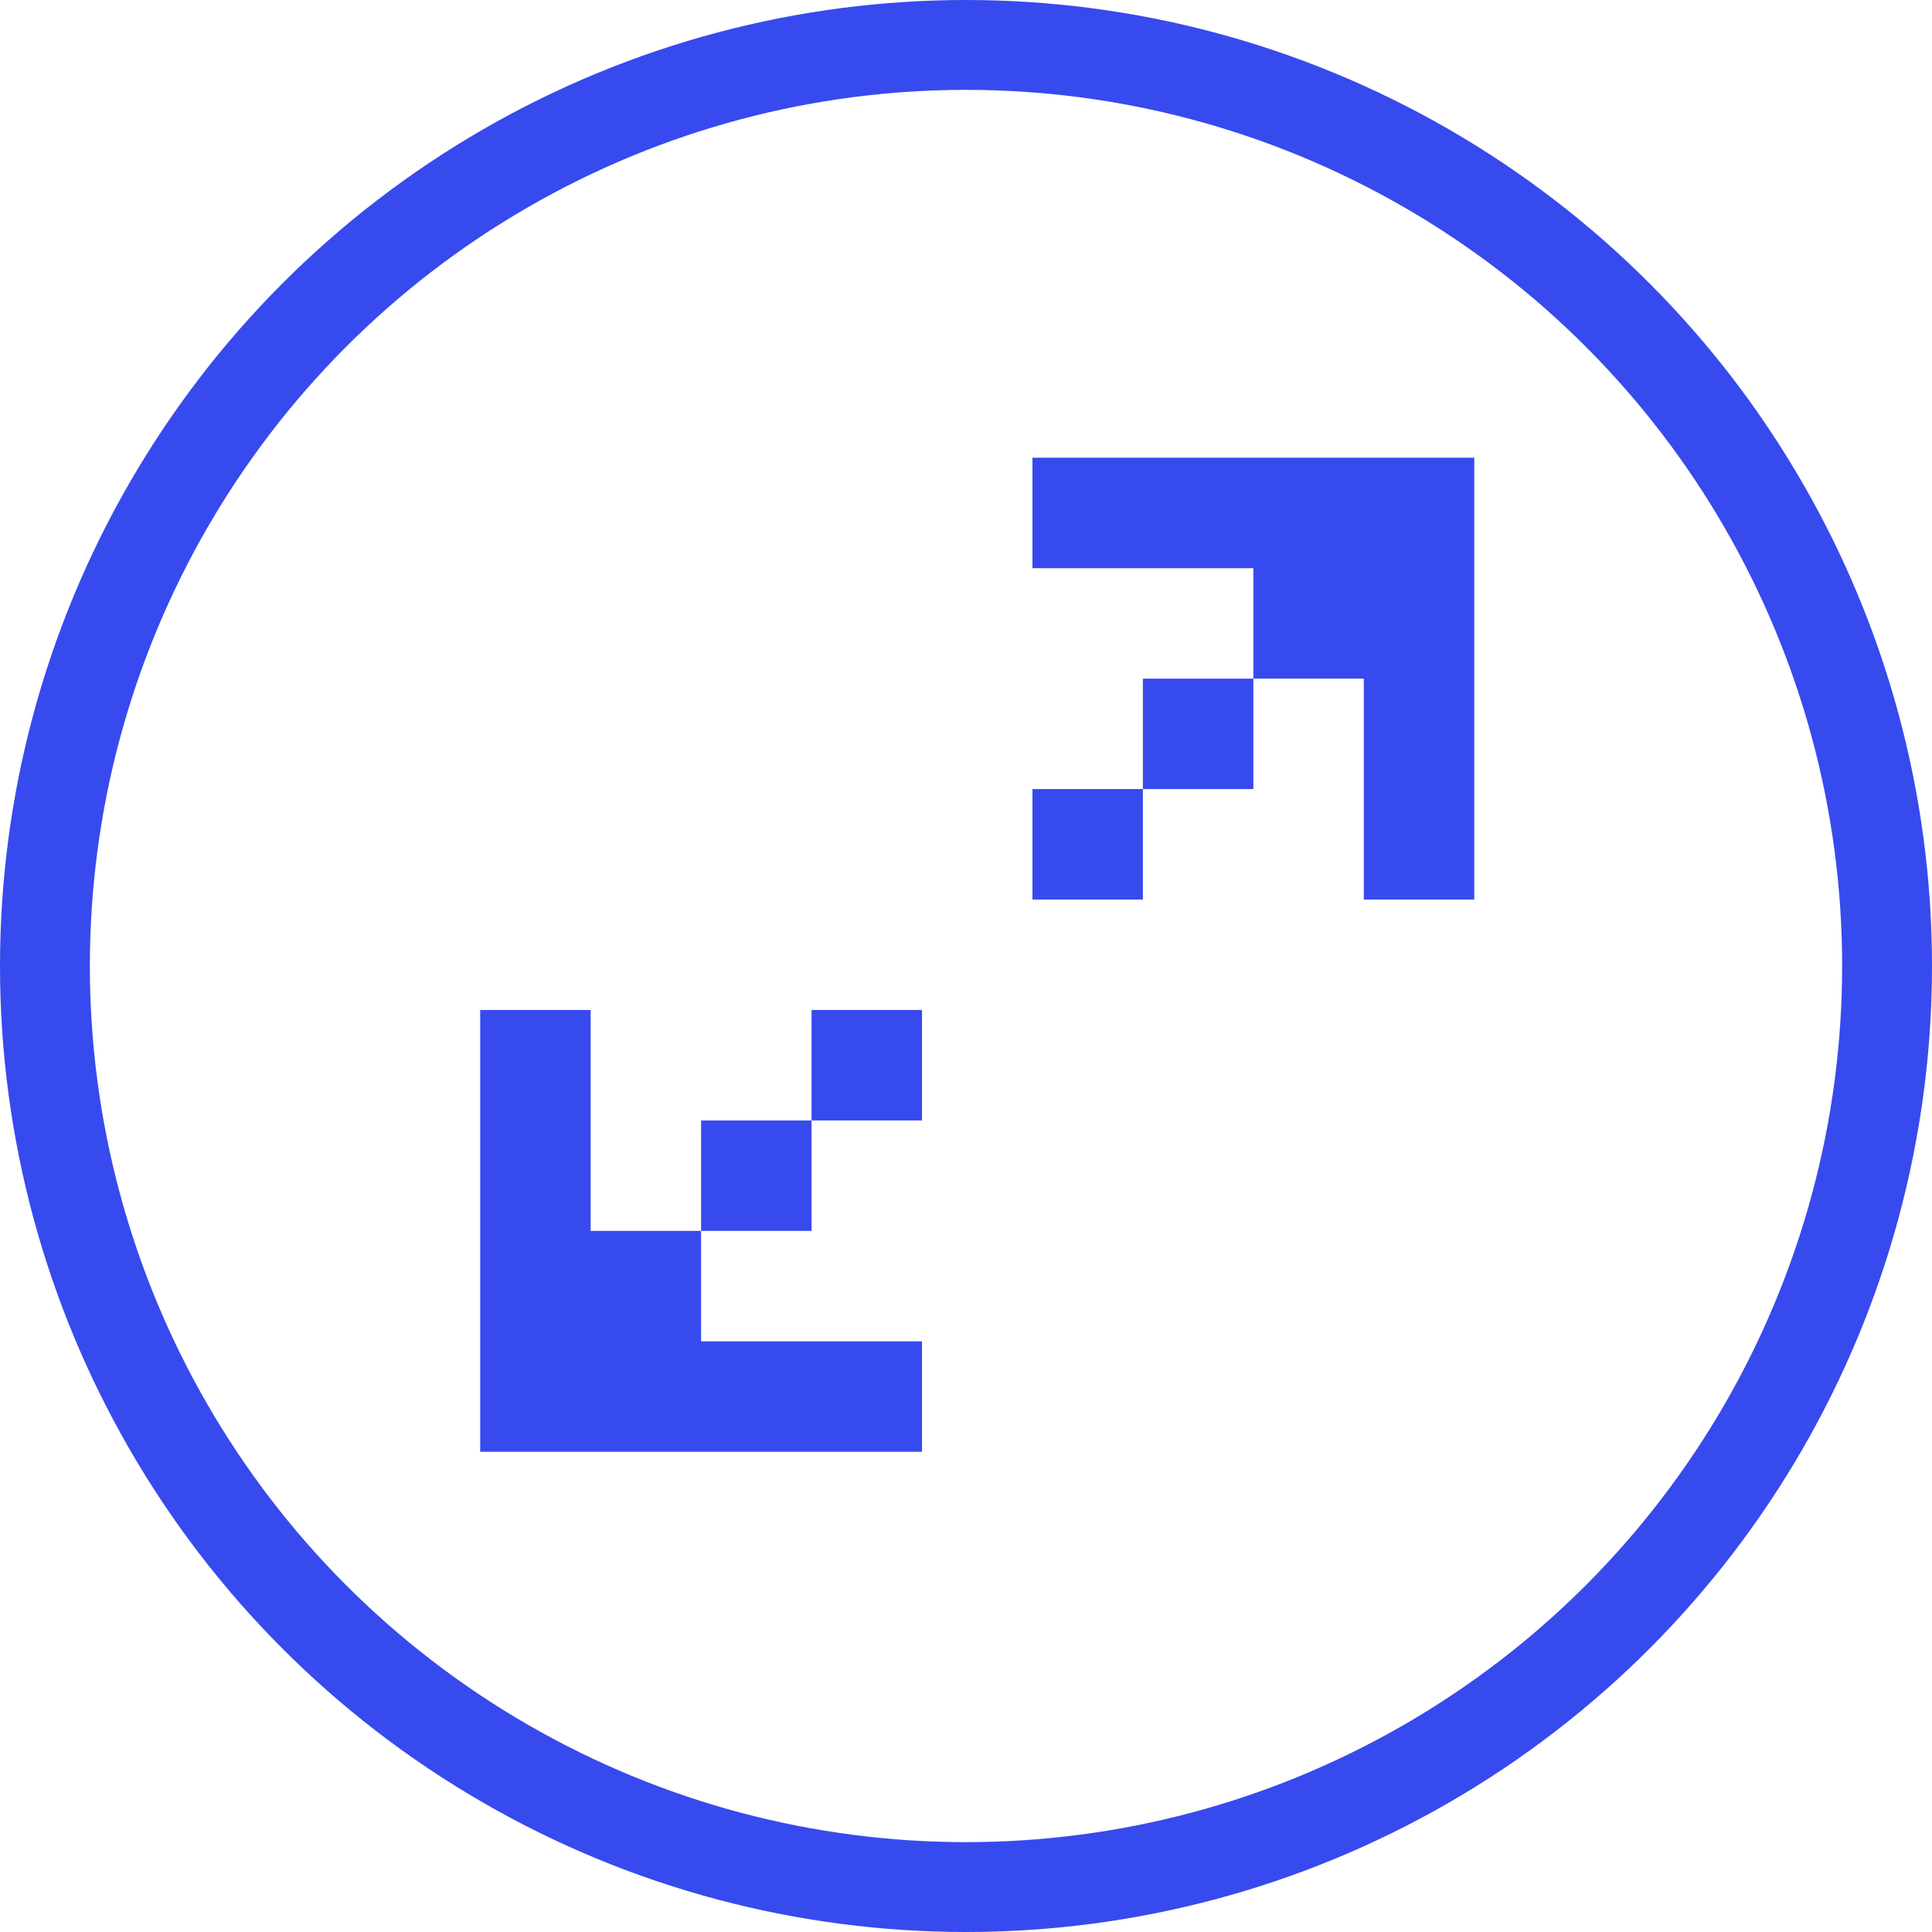
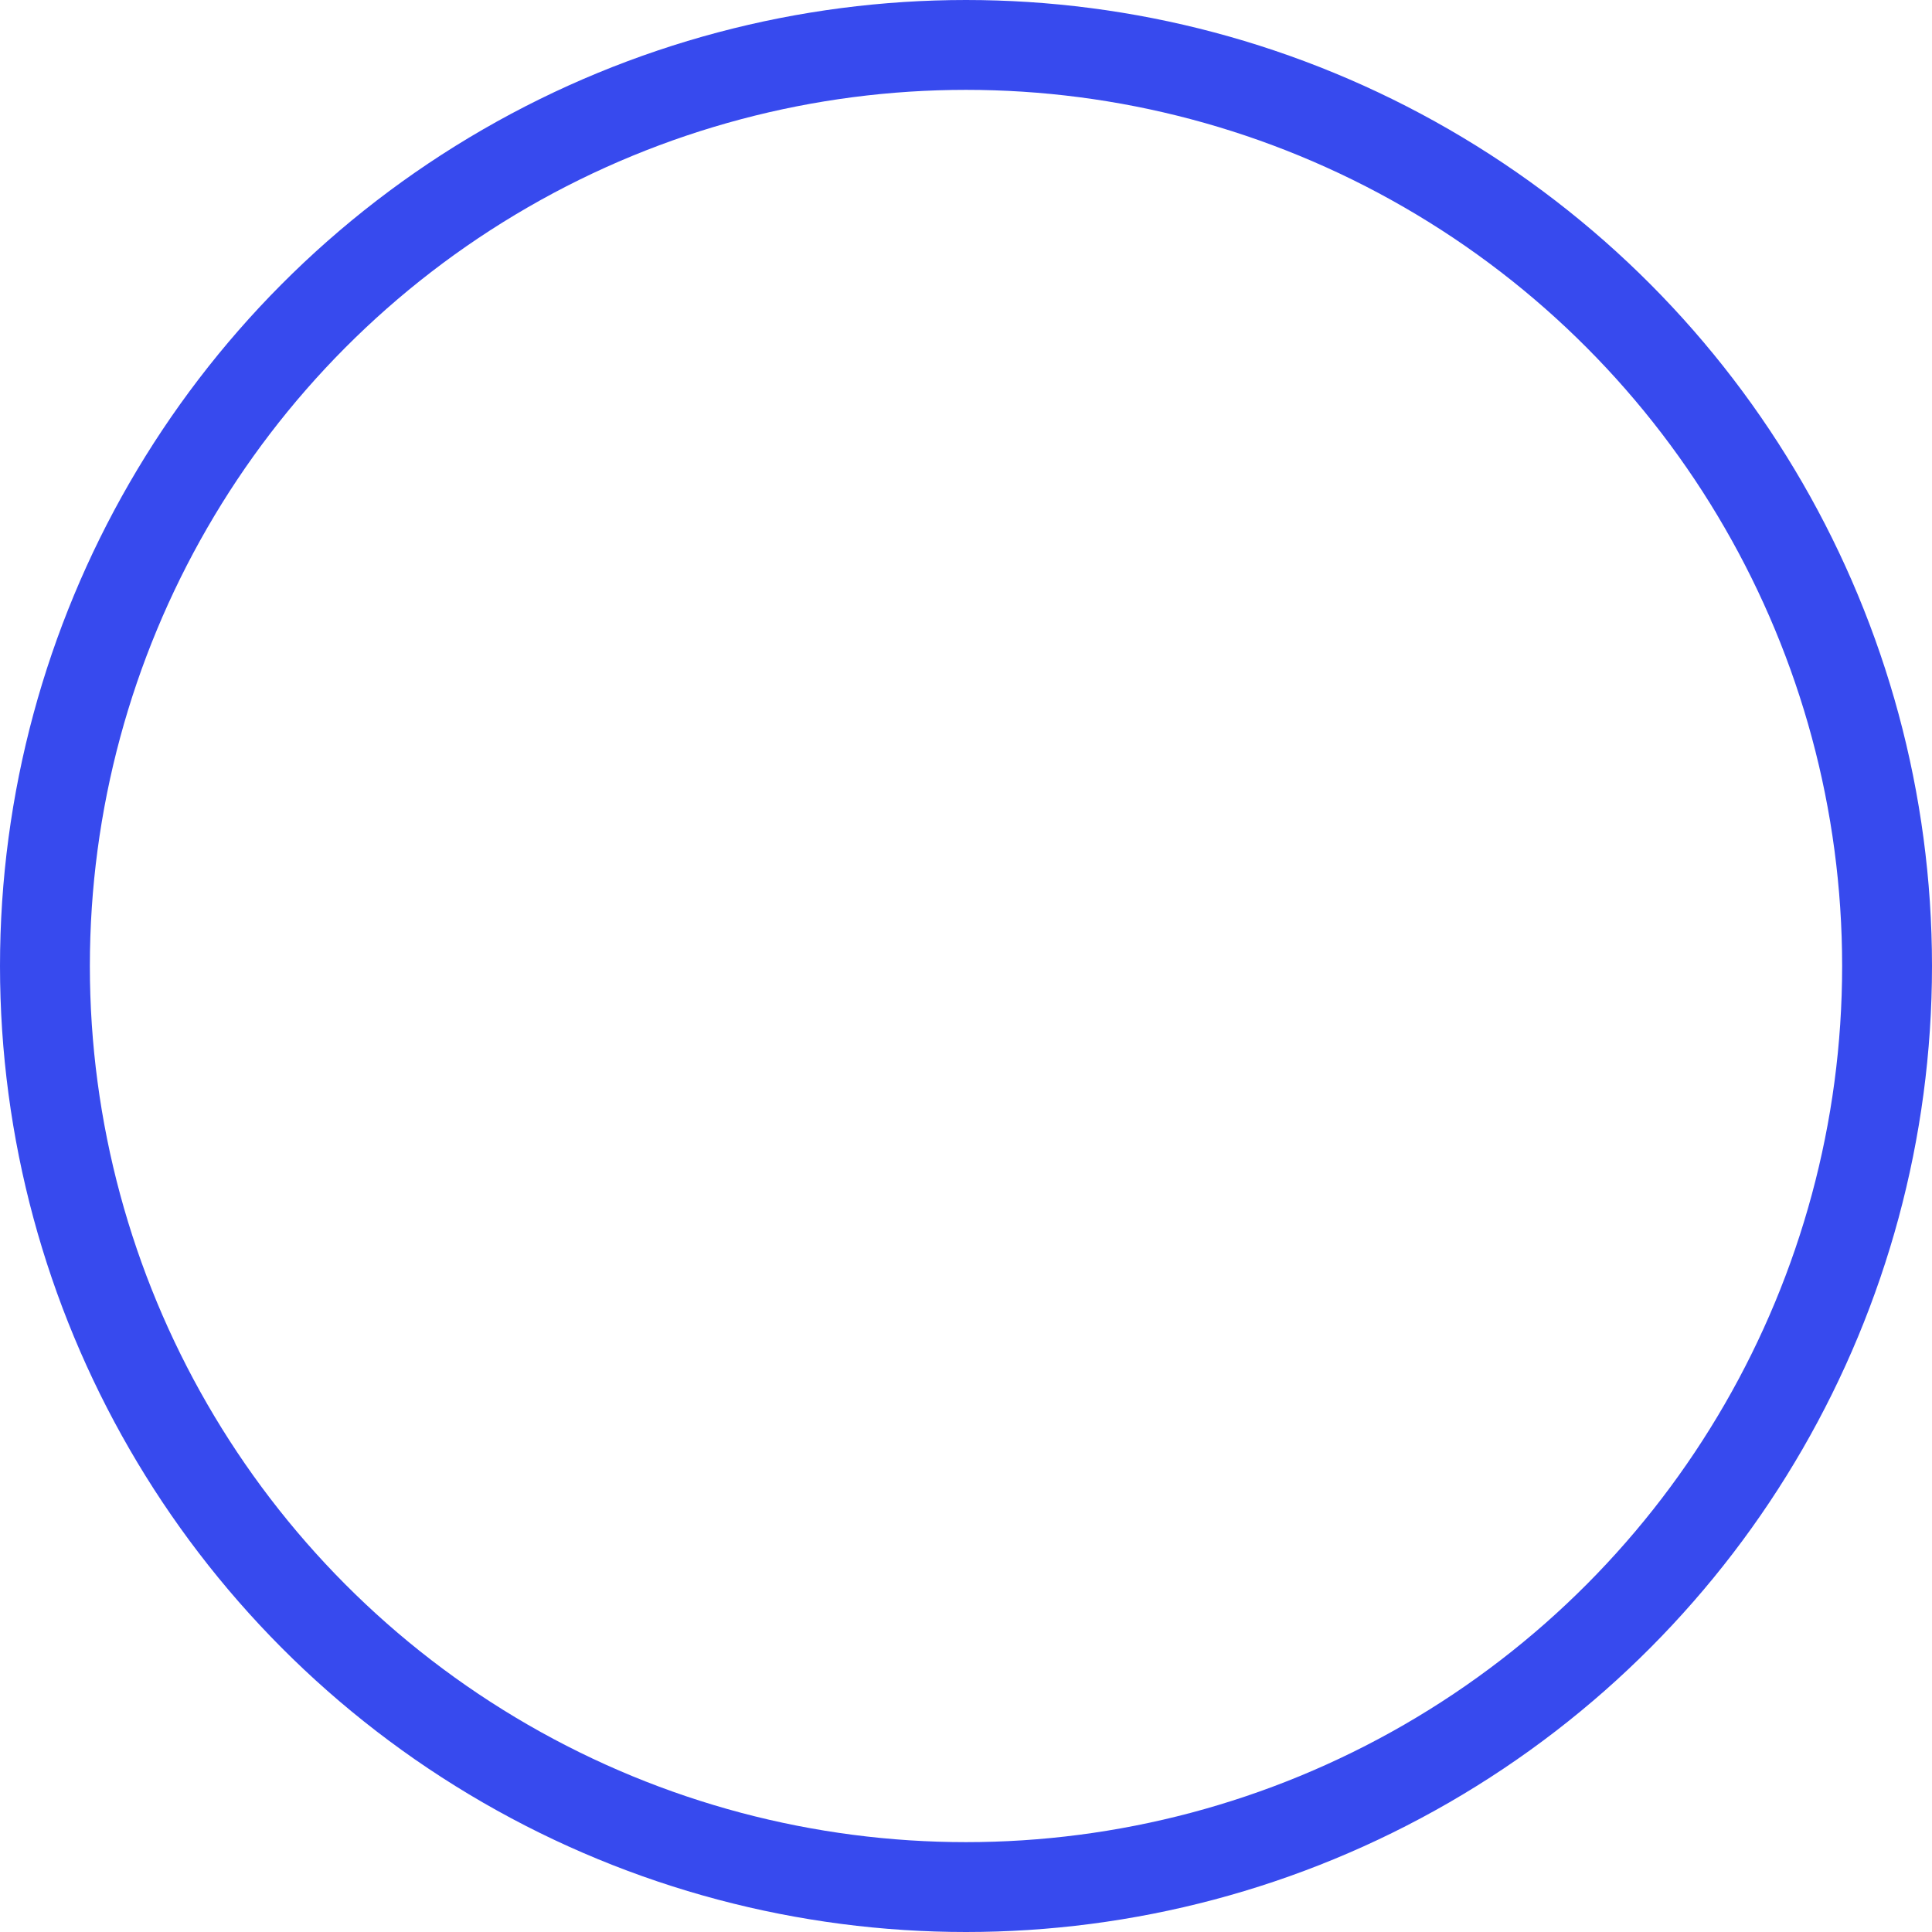
<svg xmlns="http://www.w3.org/2000/svg" width="86" height="86" viewBox="0 0 86 86" fill="none">
  <circle cx="43" cy="43" r="41" stroke="#374AEE" stroke-width="4" />
-   <path d="M65.625 20.375H45.958V25.292H55.792V30.208H60.708V40.042H65.625V20.375ZM55.792 30.208H50.875V35.125H45.958V40.042H50.875V35.125H55.792V30.208ZM36.125 49.875H41.042V44.958H36.125V49.875ZM36.125 49.875H31.208V54.792H36.125V49.875ZM26.292 44.958V54.792H31.208V59.708H26.292H41.042V64.625H21.375V44.958H26.292Z" fill="#374AEE" />
</svg>